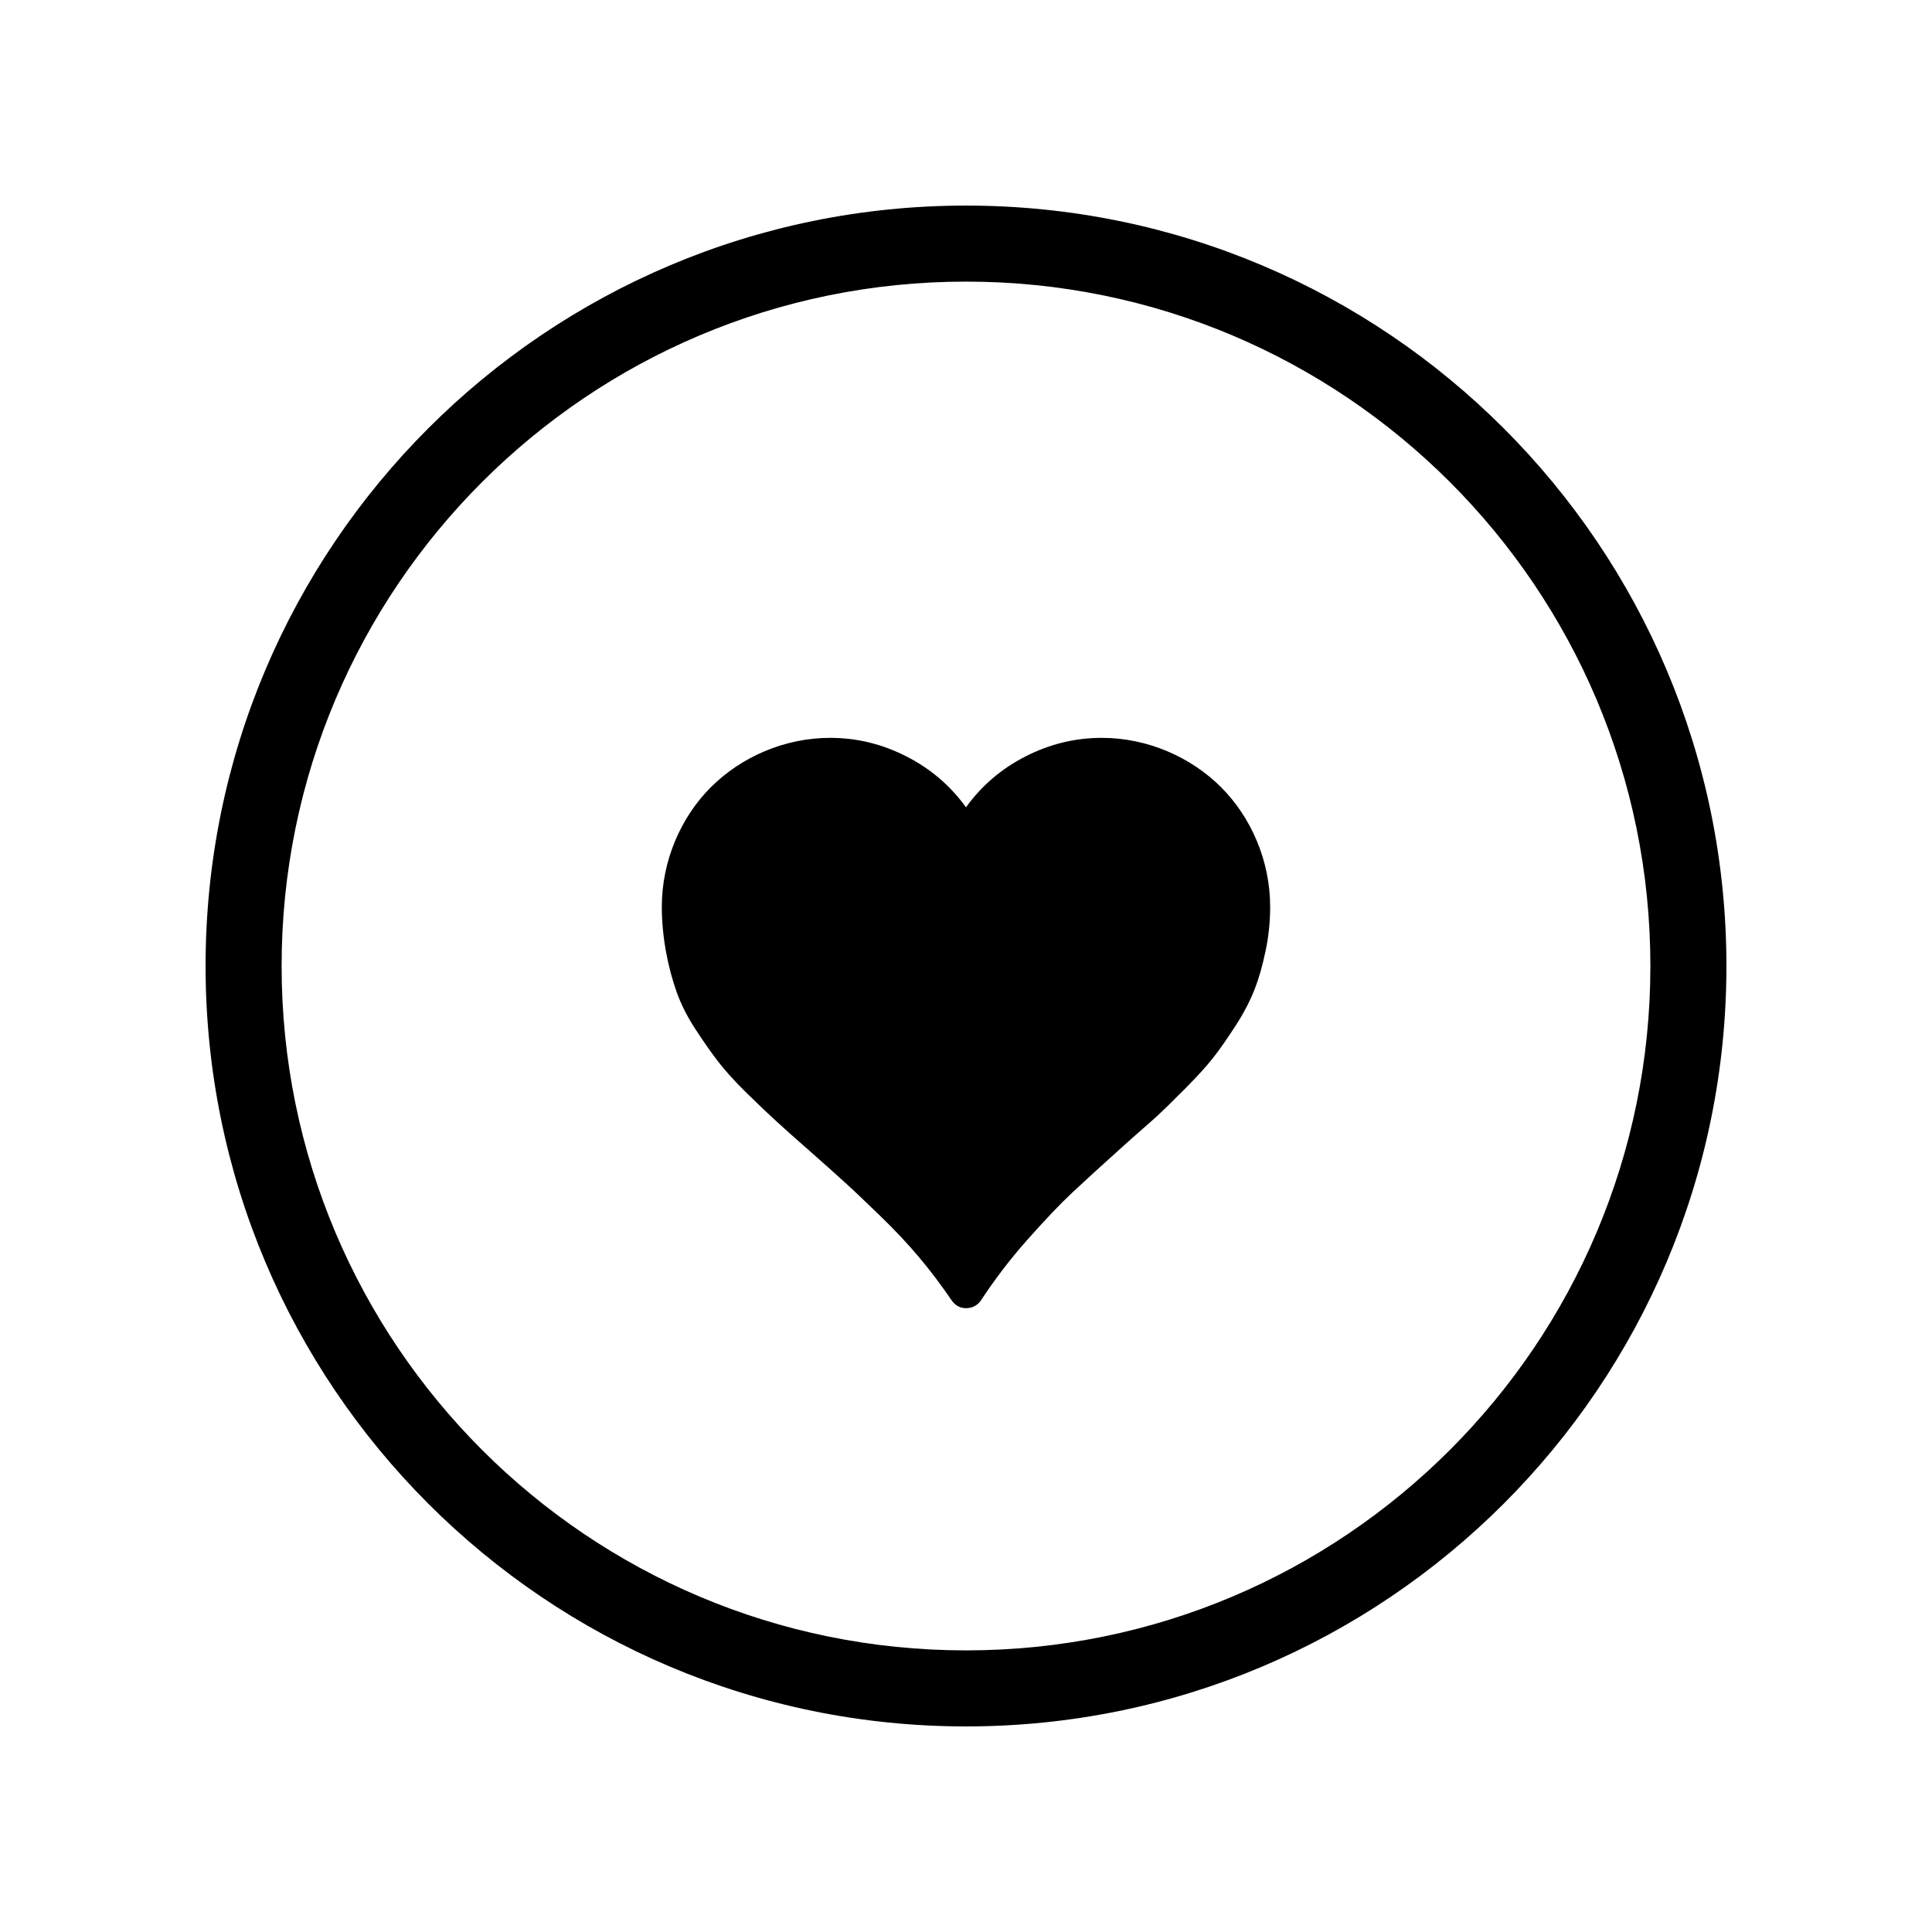
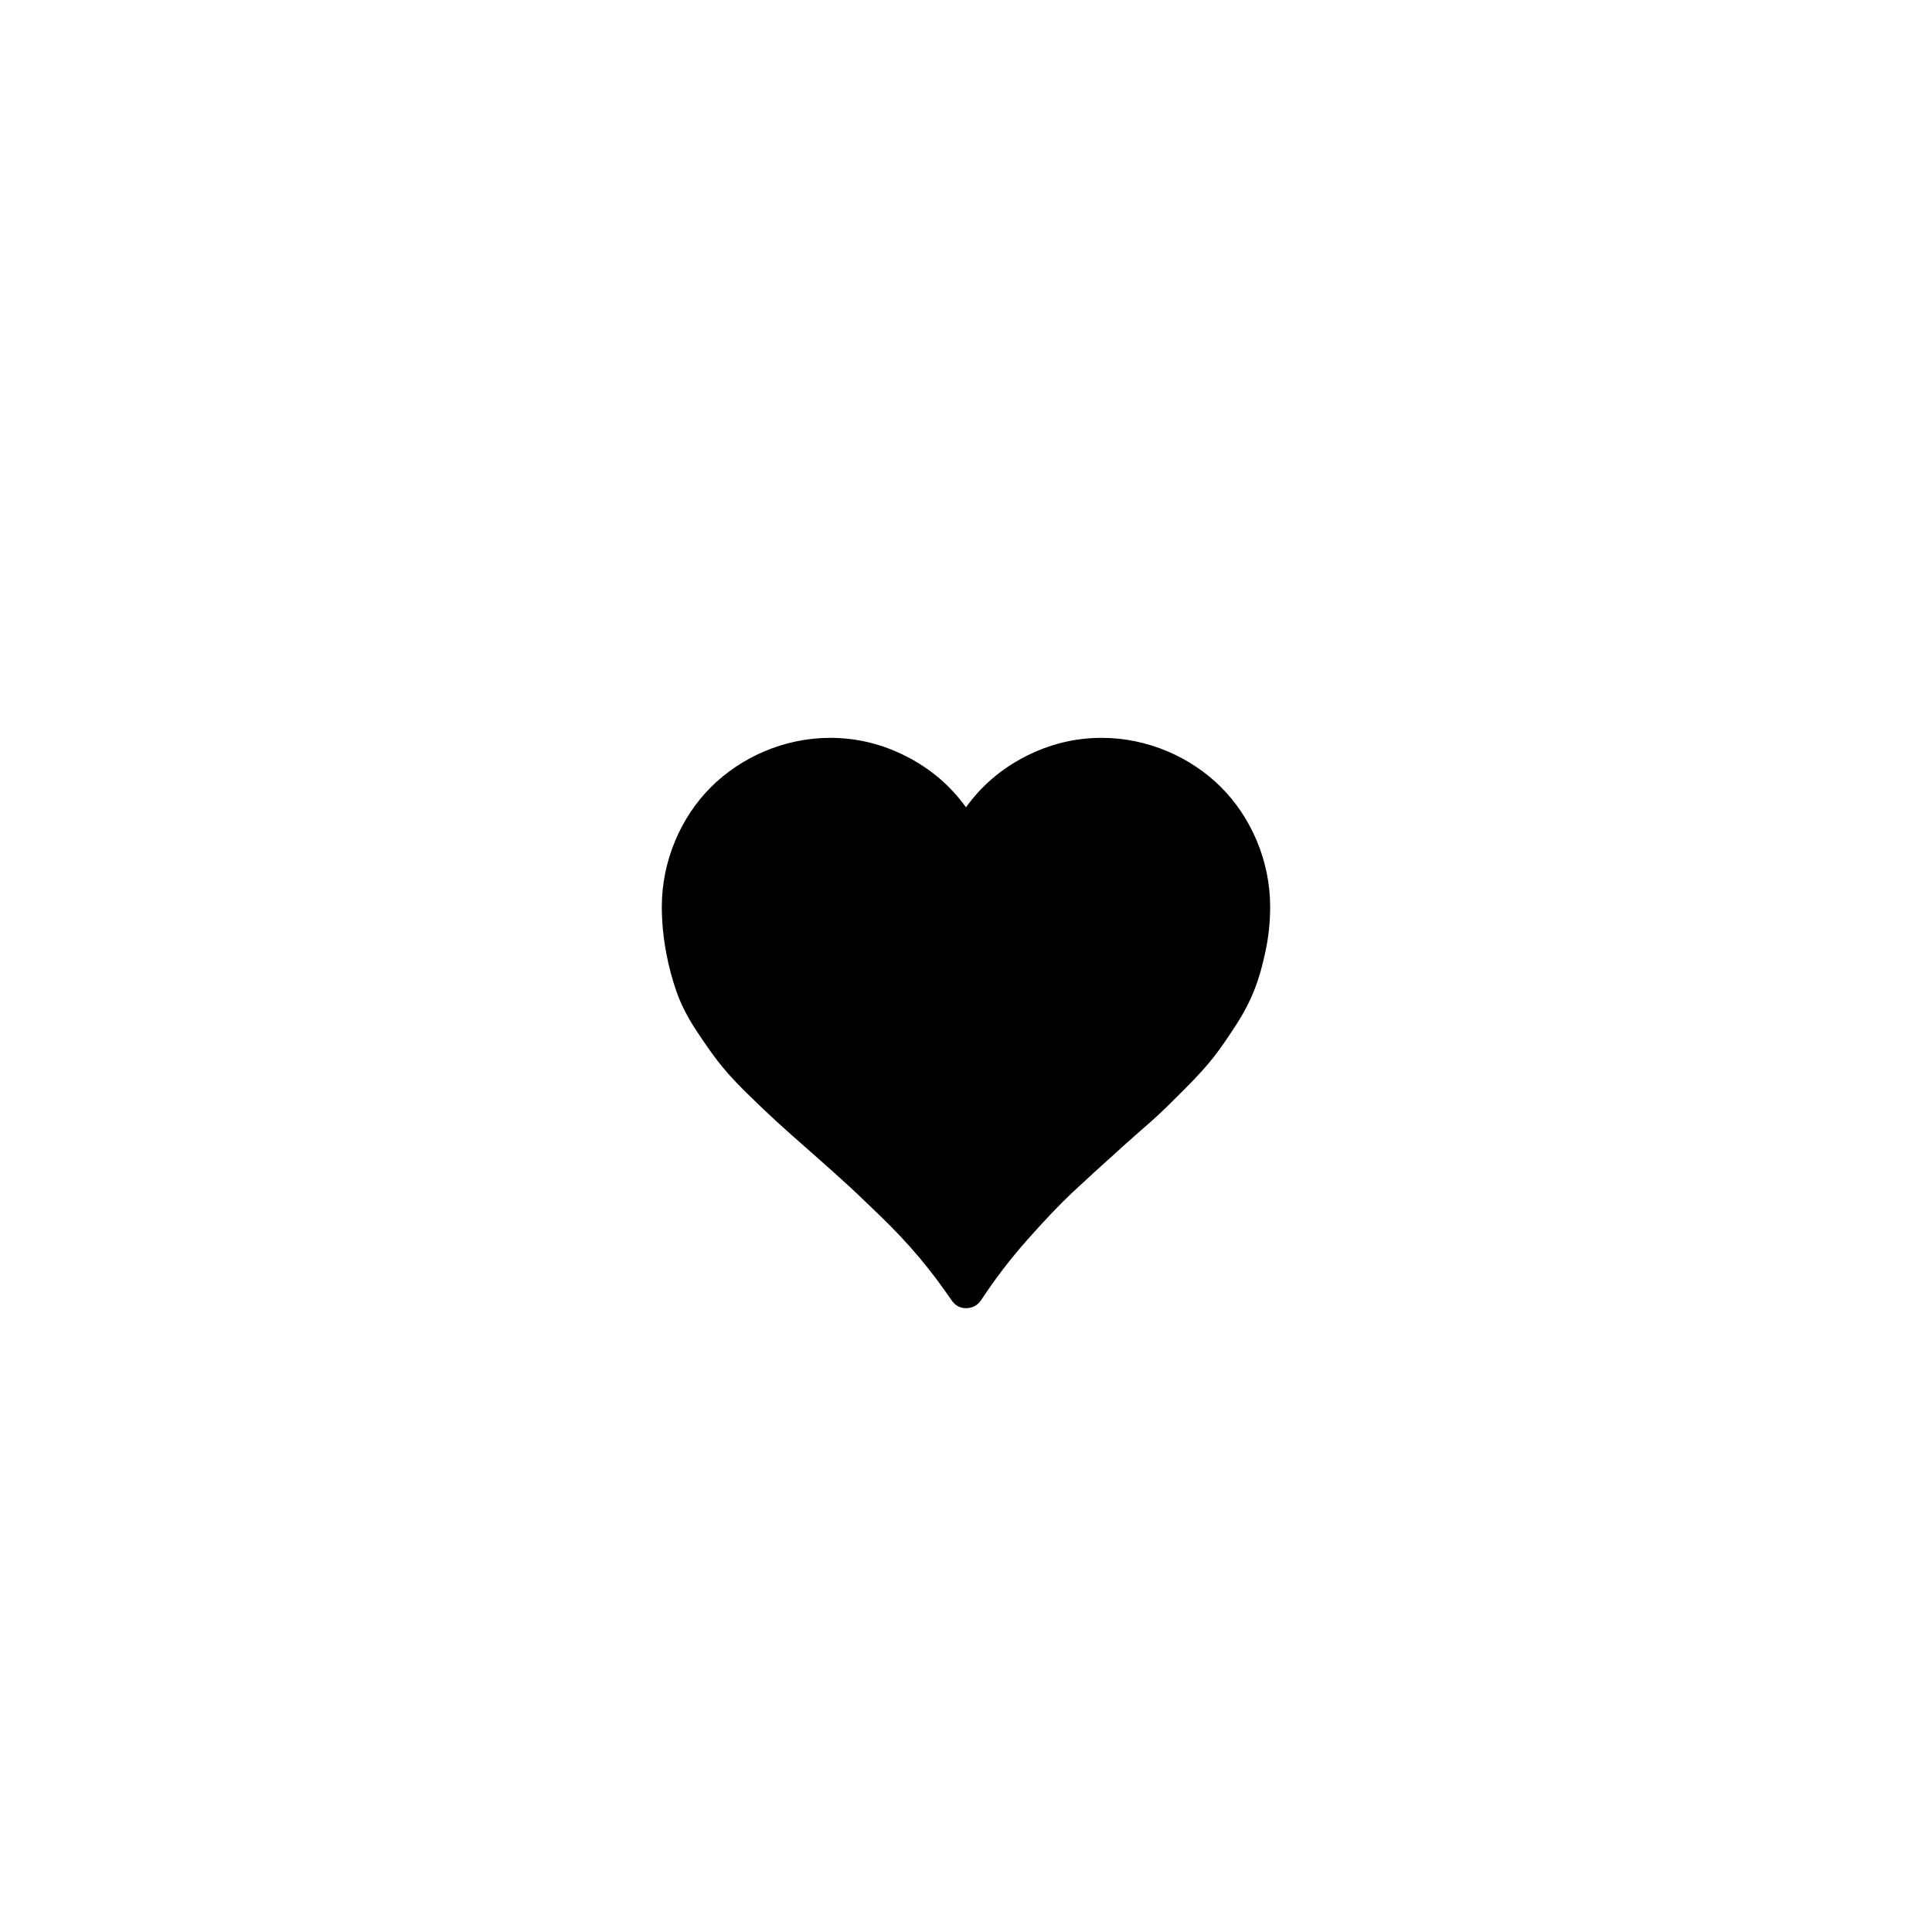
<svg xmlns="http://www.w3.org/2000/svg" fill="#000000" width="800px" height="800px" version="1.1" viewBox="144 144 512 512">
  <g>
    <path d="m467.57 352.59c-7.977-7.957-19.473-13.051-31.559-13.051-7.117 0-13.809 1.637-20.242 4.922-6.43 3.285-11.656 7.777-15.773 13.484-4.121-5.707-9.344-10.199-15.785-13.484-6.434-3.285-13.113-4.922-20.234-4.922-12.094 0-23.582 5.094-31.559 13.051-7.977 7.949-13.031 19.523-13.031 31.711 0 8.383 1.766 16.52 3.949 22.645 1.078 3.031 2.703 6.328 4.883 9.676 2.199 3.391 4.199 6.219 5.914 8.473 1.715 2.238 4.164 5.055 7.461 8.289 3.305 3.246 6 5.797 7.977 7.606 1.973 1.82 4.973 4.5 8.914 7.949 4.547 3.981 7.789 6.941 9.859 8.82 2.039 1.836 4.977 4.664 8.836 8.383 7.809 7.516 13.531 14.438 18.953 22.379 1.012 1.484 2.316 2.16 3.863 2.16 1.625 0 3.035-0.668 4.027-2.16 3.465-5.25 7.477-10.613 12.176-15.898 4.734-5.34 8.684-9.488 11.836-12.449 3.188-3 7.781-7.184 13.723-12.531 3.668-3.305 6.598-5.789 8.574-7.598 1.973-1.816 4.547-4.32 7.719-7.527 3.168-3.191 5.68-5.941 7.457-8.207 1.82-2.312 3.75-5.113 5.922-8.461 4.43-6.852 6.367-12.27 7.969-19.879 0.805-3.801 1.207-7.695 1.207-11.668 0-12.188-5.066-23.762-13.035-31.711z" fill-rule="evenodd" />
-     <path d="m400 601.52c-111.3 0-201.52-90.227-201.52-201.52 0-111.3 90.223-201.52 201.52-201.52 111.3 0 201.52 90.223 201.52 201.52 0 111.3-90.227 201.52-201.52 201.52zm0-20.152c100.17 0 181.37-81.203 181.37-181.37 0-100.17-81.203-181.37-181.37-181.37-100.17 0-181.37 81.199-181.37 181.37 0 100.17 81.199 181.37 181.37 181.37z" />
  </g>
</svg>